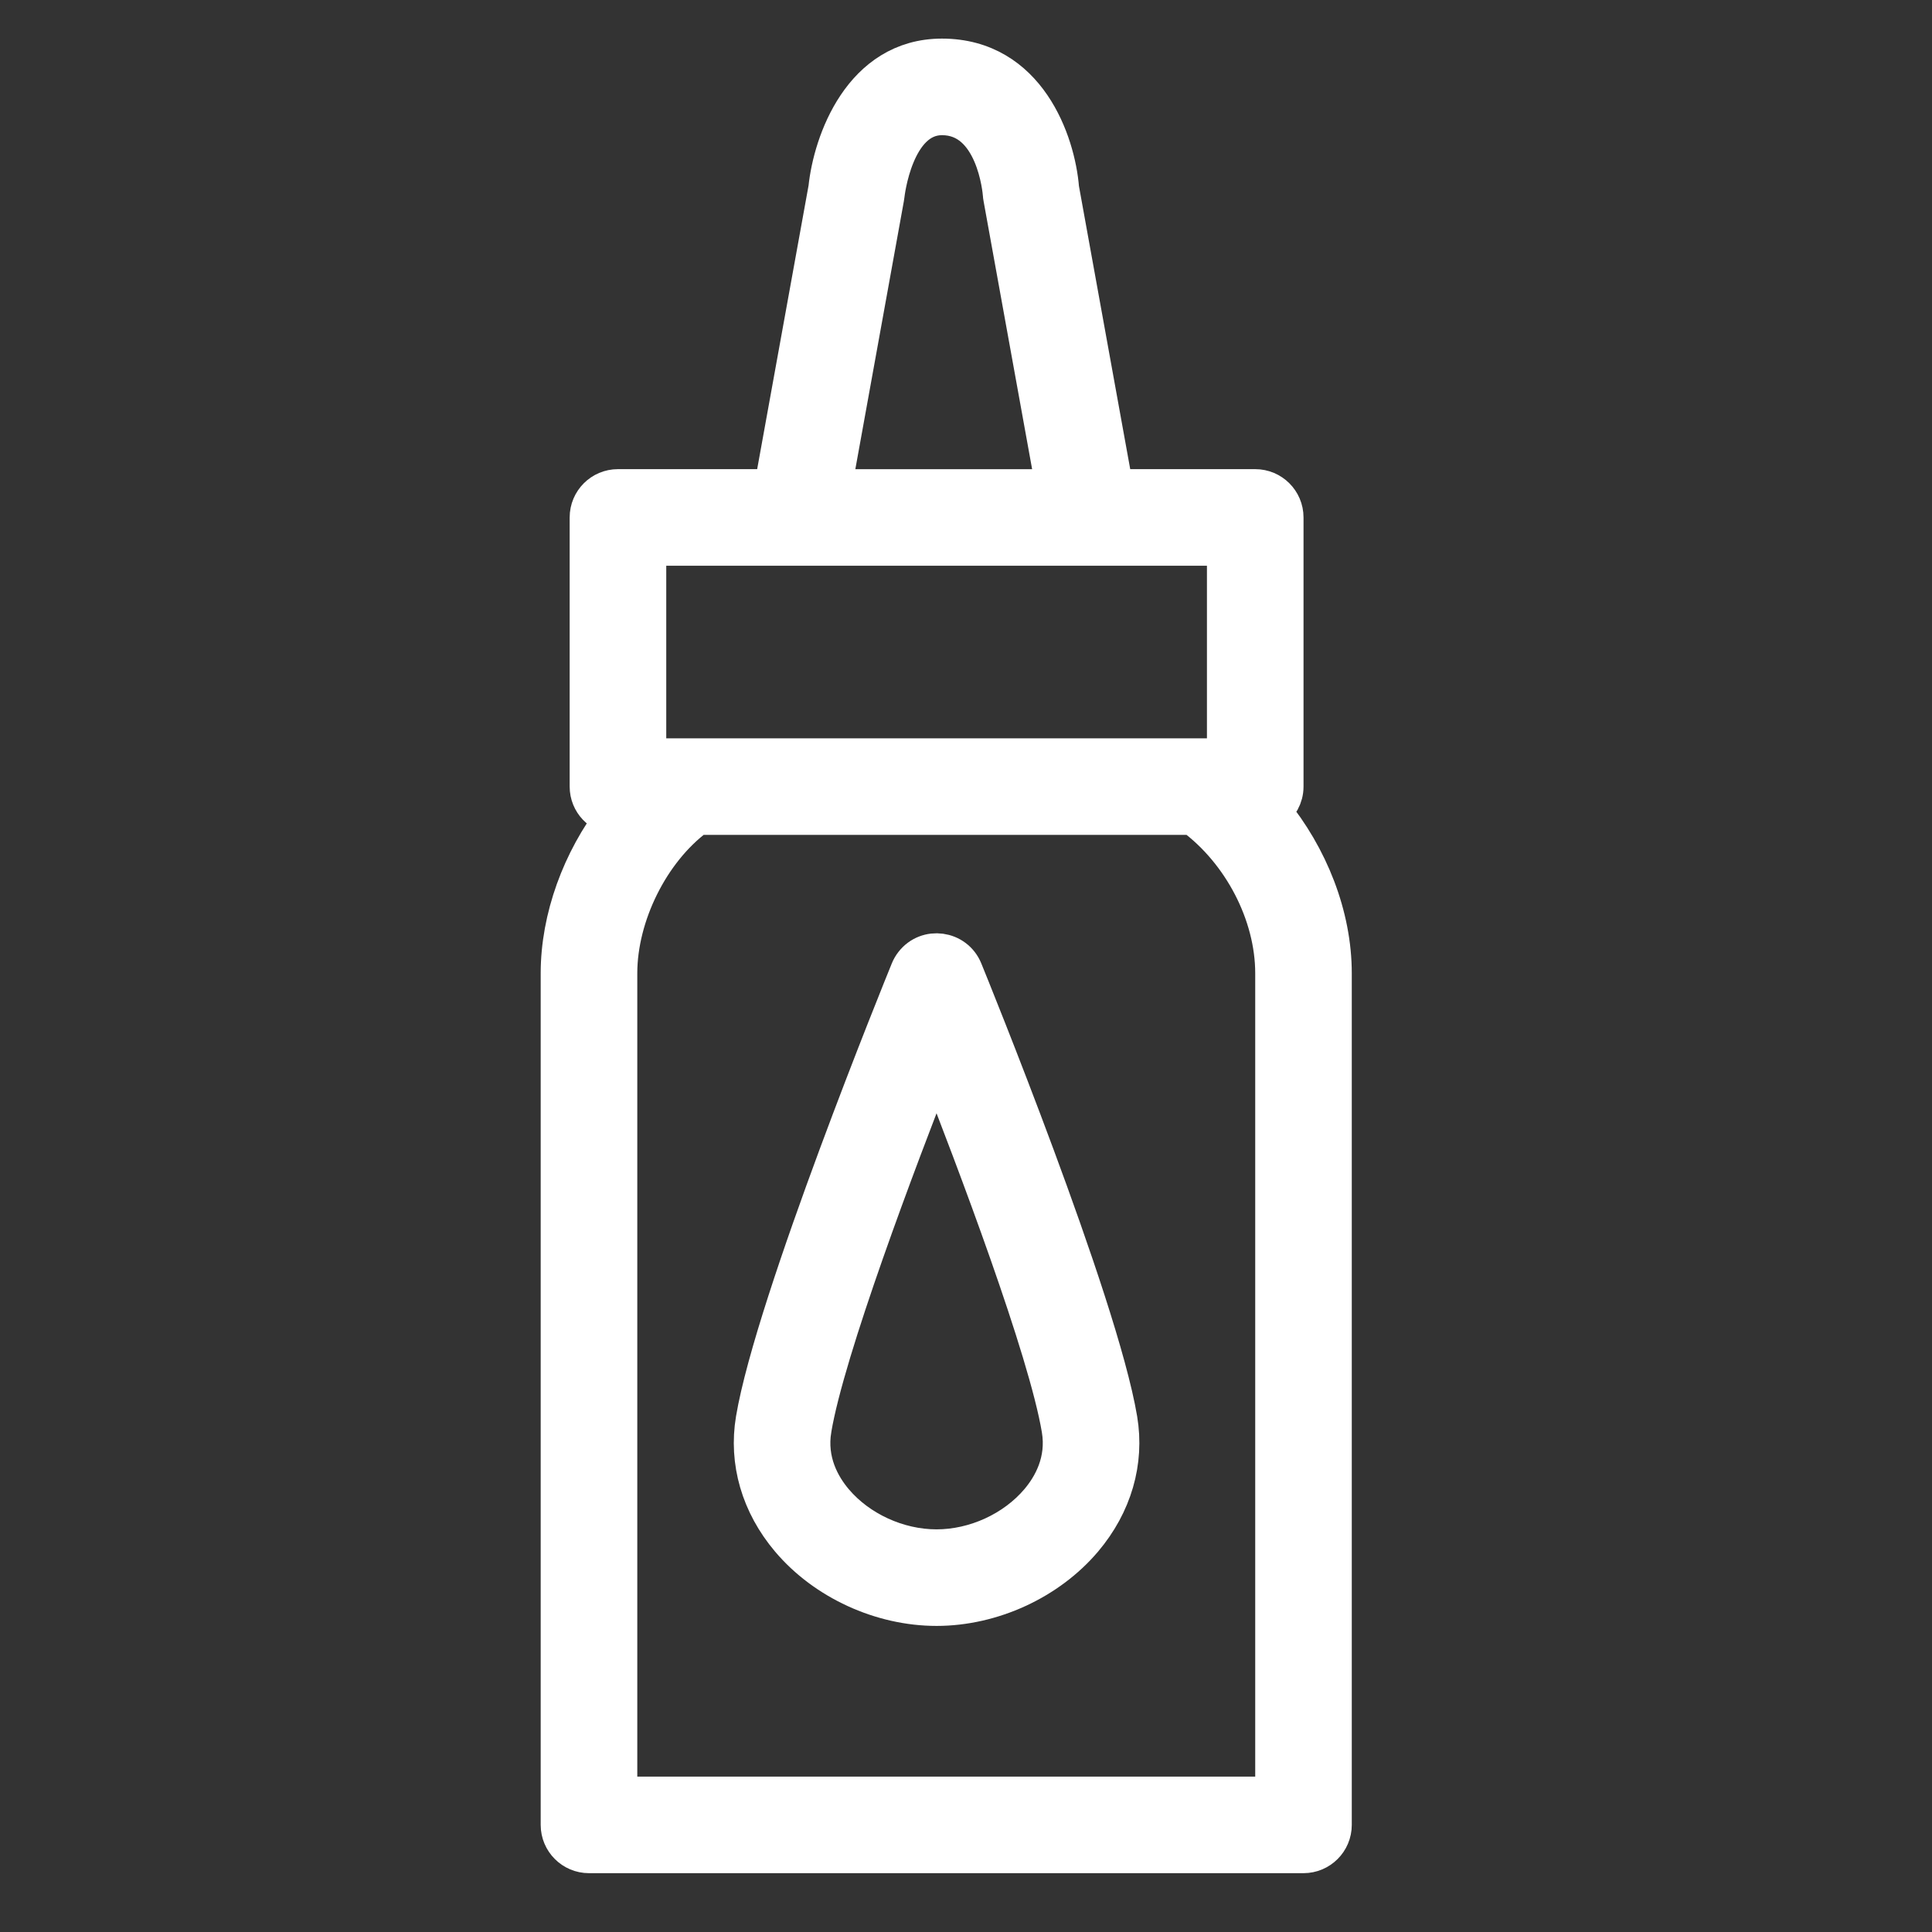
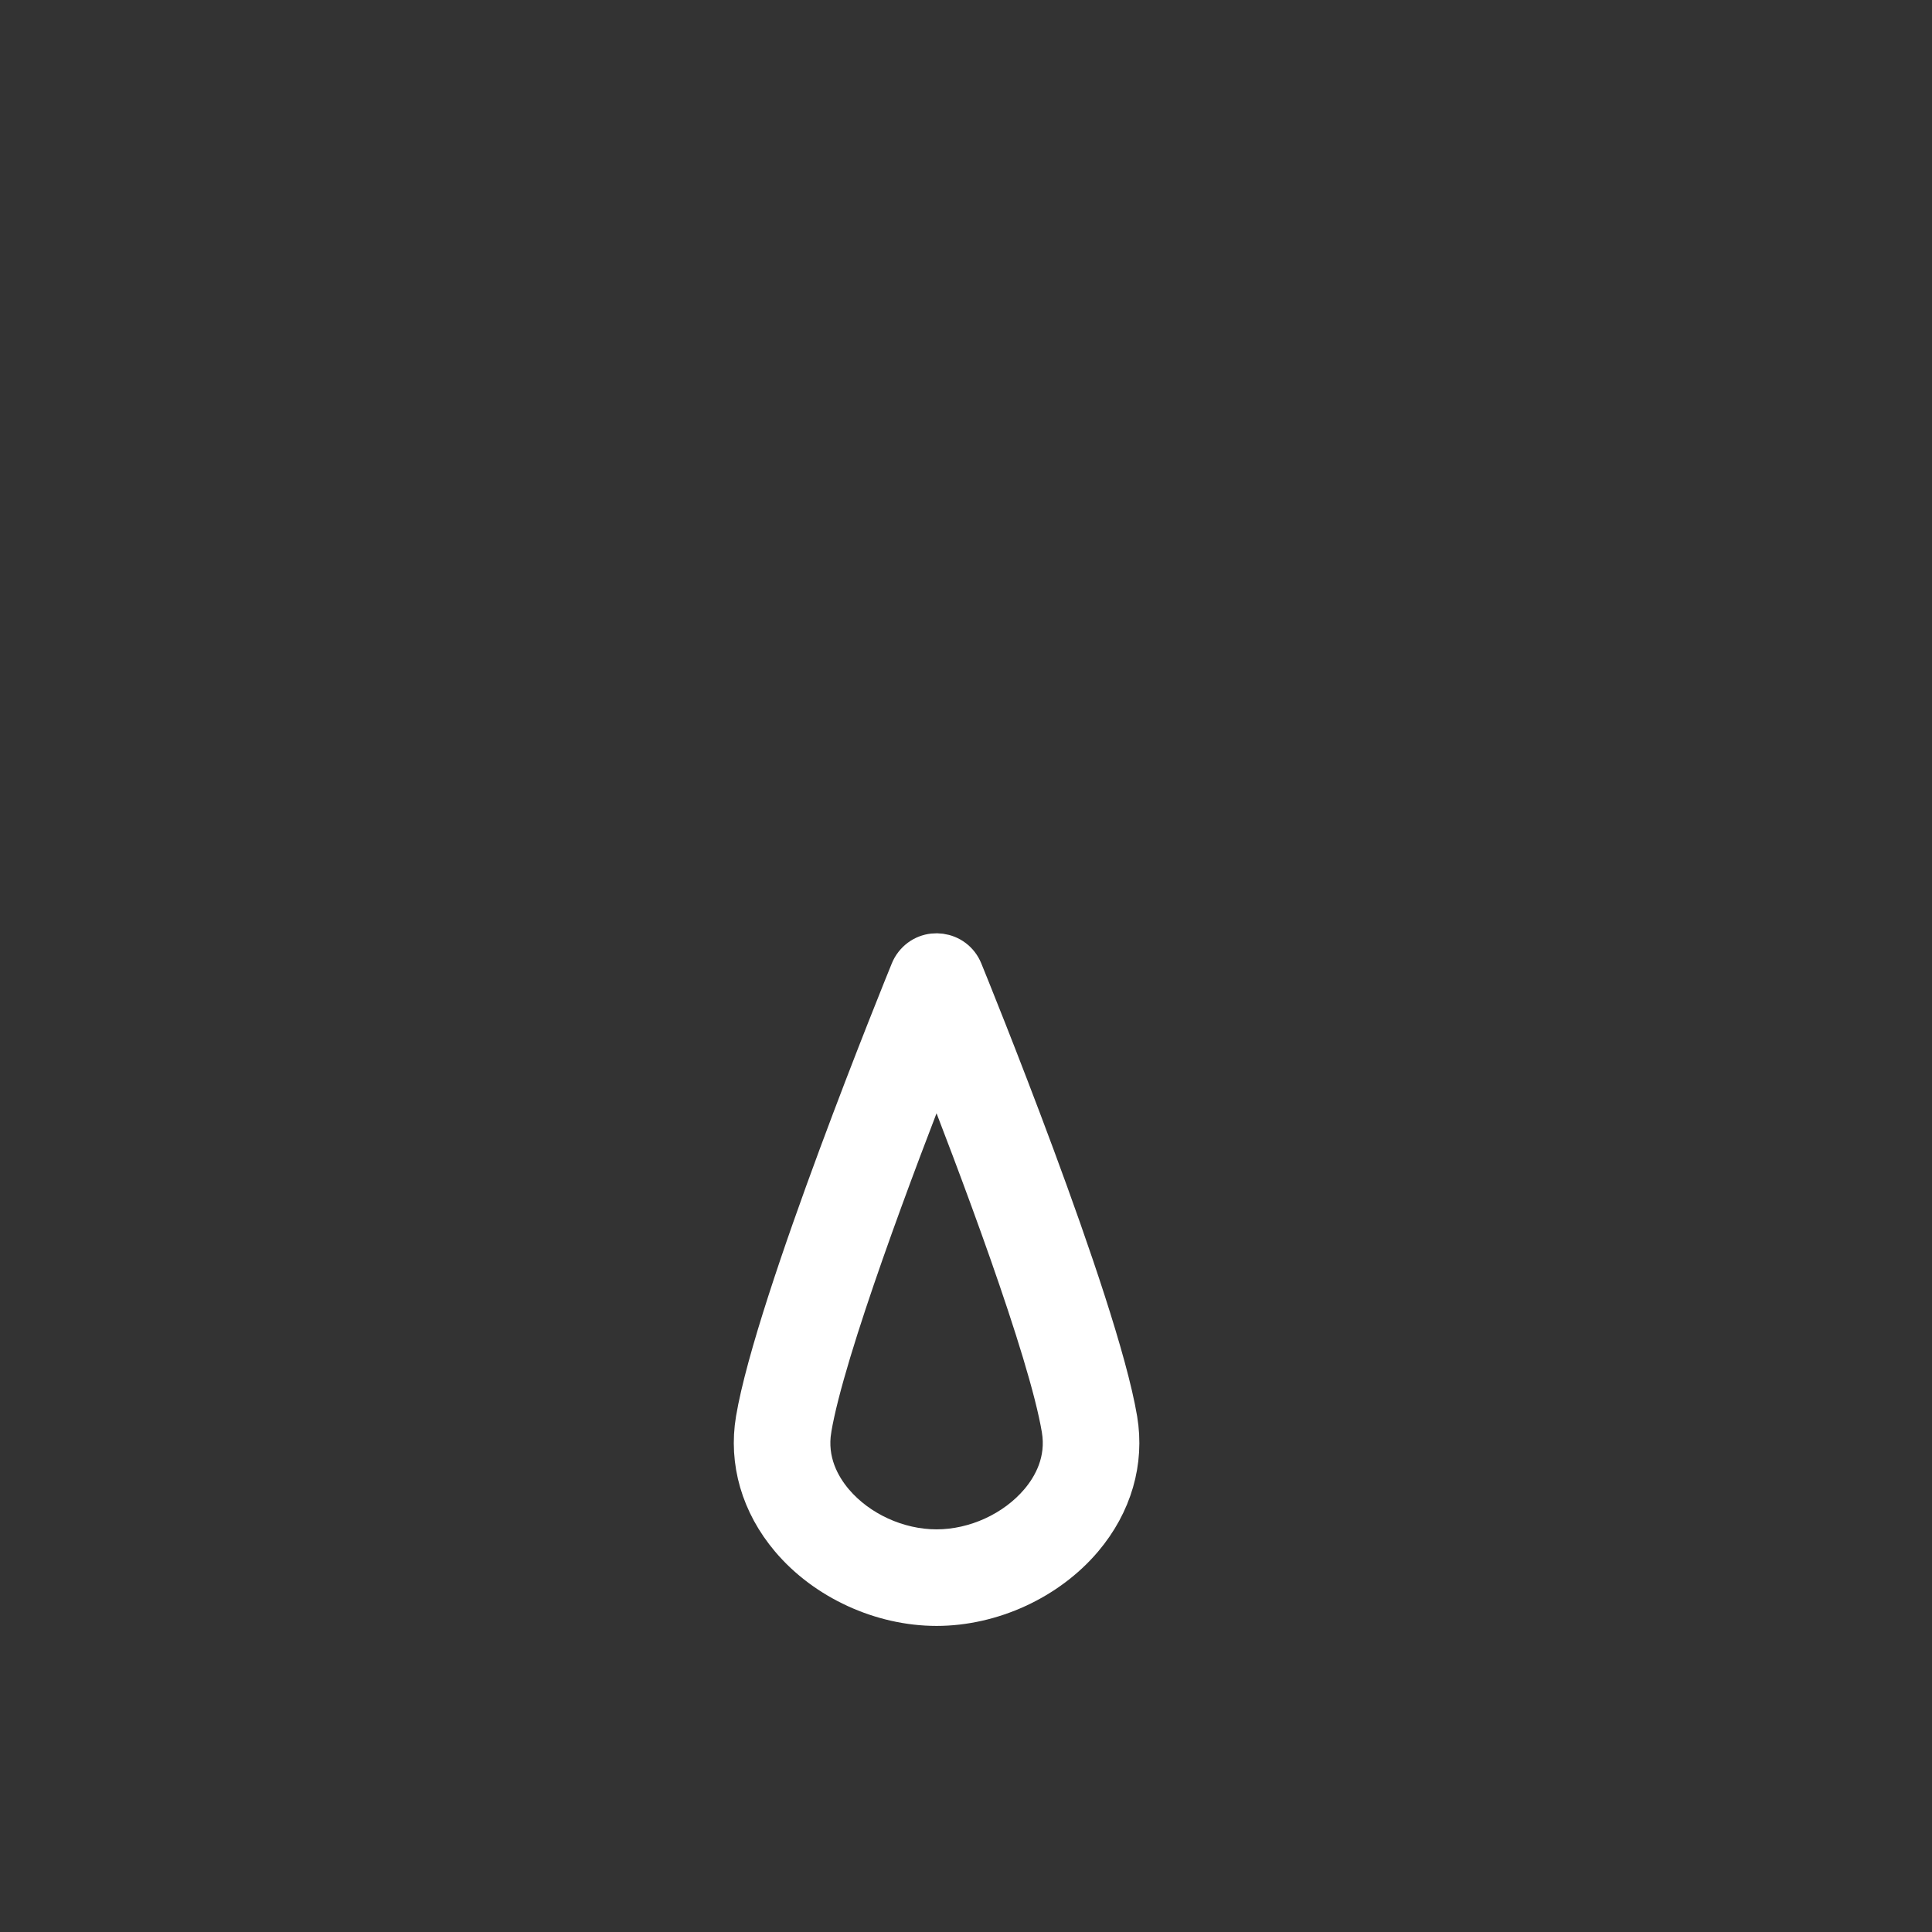
<svg xmlns="http://www.w3.org/2000/svg" viewBox="0 0 100.00 100.00" data-guides="{&quot;vertical&quot;:[],&quot;horizontal&quot;:[]}">
  <rect x="0" y="0" width="100.00" height="100.00" fill="#333333" stroke="none" />
  <defs />
-   <path fill="#ffffff" stroke="#ffffff" fill-opacity="1" stroke-width="2" stroke-opacity="1" color="rgb(51, 51, 51)" fill-rule="evenodd" id="tSvg23d2314c67" title="Path 1" d="M65.796 41.965C66.201 41.697 66.47 41.238 66.47 40.715C66.47 36.071 66.47 31.427 66.47 26.782C66.47 25.954 65.799 25.283 64.97 25.283C62.535 25.283 60.1 25.283 57.665 25.283C56.728 20.111 55.791 14.938 54.854 9.765C54.663 7.373 53.162 2.998 48.755 2.998C44.624 2.998 43.087 7.373 42.841 9.746C41.903 14.925 40.965 20.104 40.026 25.283C37.346 25.283 34.665 25.283 31.985 25.283C31.157 25.283 30.486 25.954 30.486 26.782C30.486 31.427 30.486 36.071 30.486 40.715C30.486 41.51 31.105 42.152 31.886 42.204C30.095 44.529 28.986 47.52 28.986 50.378C28.986 65.071 28.986 79.763 28.986 94.456C28.986 95.284 29.658 95.955 30.486 95.955C42.813 95.955 55.141 95.955 67.469 95.955C68.296 95.955 68.968 95.284 68.968 94.456C68.968 79.763 68.968 65.071 68.968 50.378C68.969 47.411 67.755 44.344 65.796 41.965ZM45.802 10.223C45.81 10.184 45.816 10.141 45.82 10.102C45.824 10.061 46.265 5.997 48.757 5.997C51.532 5.997 51.859 9.896 51.871 10.057C51.874 10.113 51.881 10.168 51.892 10.223C52.801 15.243 53.71 20.264 54.62 25.284C50.771 25.284 46.923 25.284 43.075 25.284C43.984 20.264 44.893 15.243 45.802 10.223ZM33.485 28.282C43.481 28.282 53.476 28.282 63.471 28.282C63.471 31.926 63.471 35.571 63.471 39.216C53.476 39.216 43.481 39.216 33.485 39.216C33.485 35.571 33.485 31.926 33.485 28.282ZM65.97 92.957C54.642 92.957 43.314 92.957 31.986 92.957C31.986 78.764 31.986 64.571 31.986 50.378C31.986 47.371 33.641 44.034 36.012 42.266C36.033 42.25 36.049 42.231 36.069 42.214C44.632 42.214 53.195 42.214 61.758 42.214C64.286 44.087 65.97 47.306 65.97 50.378C65.97 64.571 65.97 78.764 65.97 92.957Z" />
  <path fill="#ffffff" stroke="#ffffff" fill-opacity="1" stroke-width="2" stroke-opacity="1" color="rgb(51, 51, 51)" fill-rule="evenodd" id="tSvg15f6bbd9d55" title="Path 2" d="M49.864 50.24C49.428 49.172 47.999 48.975 47.291 49.887C47.207 49.995 47.138 50.114 47.087 50.24C46.802 50.938 40.102 67.397 39.083 73.471C38.715 75.659 39.353 77.858 40.881 79.664C42.703 81.819 45.613 83.157 48.475 83.157C51.338 83.157 54.248 81.819 56.073 79.663C57.6 77.857 58.239 75.659 57.872 73.472C56.853 67.398 50.149 50.937 49.864 50.24ZM53.784 77.726C52.513 79.226 50.48 80.159 48.475 80.159C46.471 80.159 44.439 79.227 43.17 77.728C42.499 76.935 41.76 75.64 42.04 73.968C42.04 73.968 42.04 73.968 42.04 73.967C42.731 69.846 46.419 60.103 48.475 54.858C50.533 60.103 54.222 69.846 54.913 73.968C55.195 75.638 54.455 76.933 53.784 77.726Z" />
</svg>